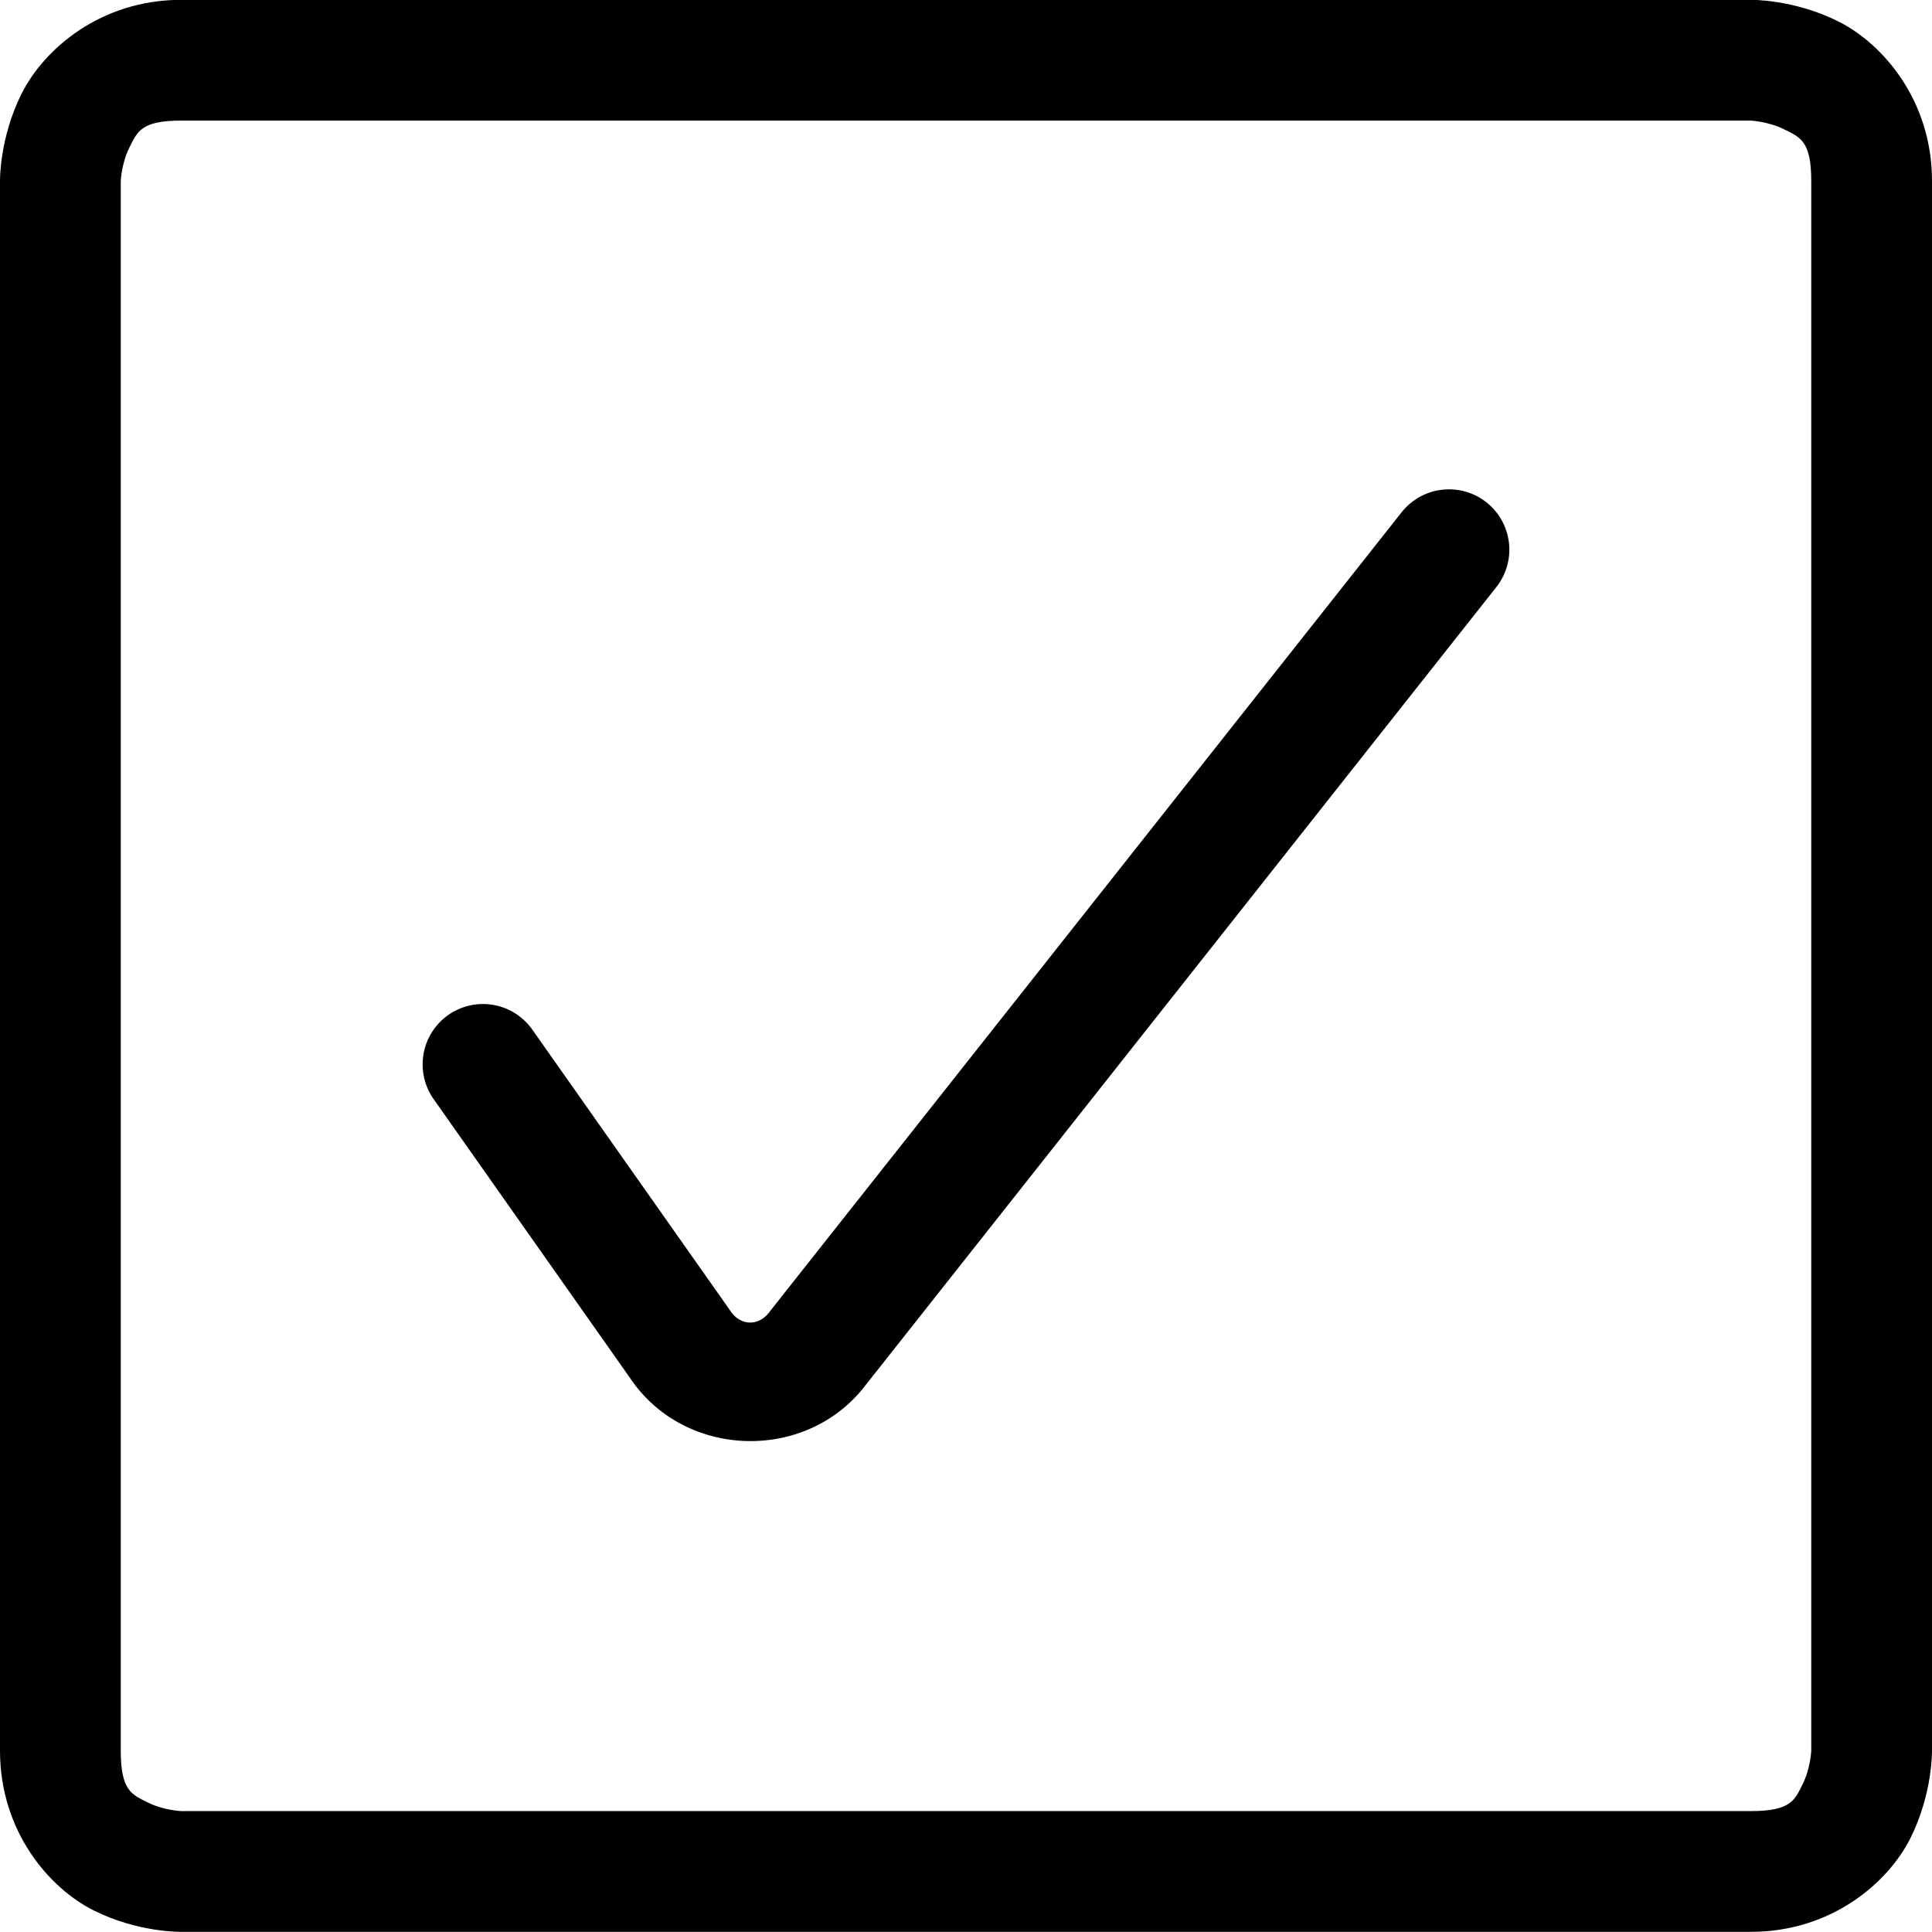
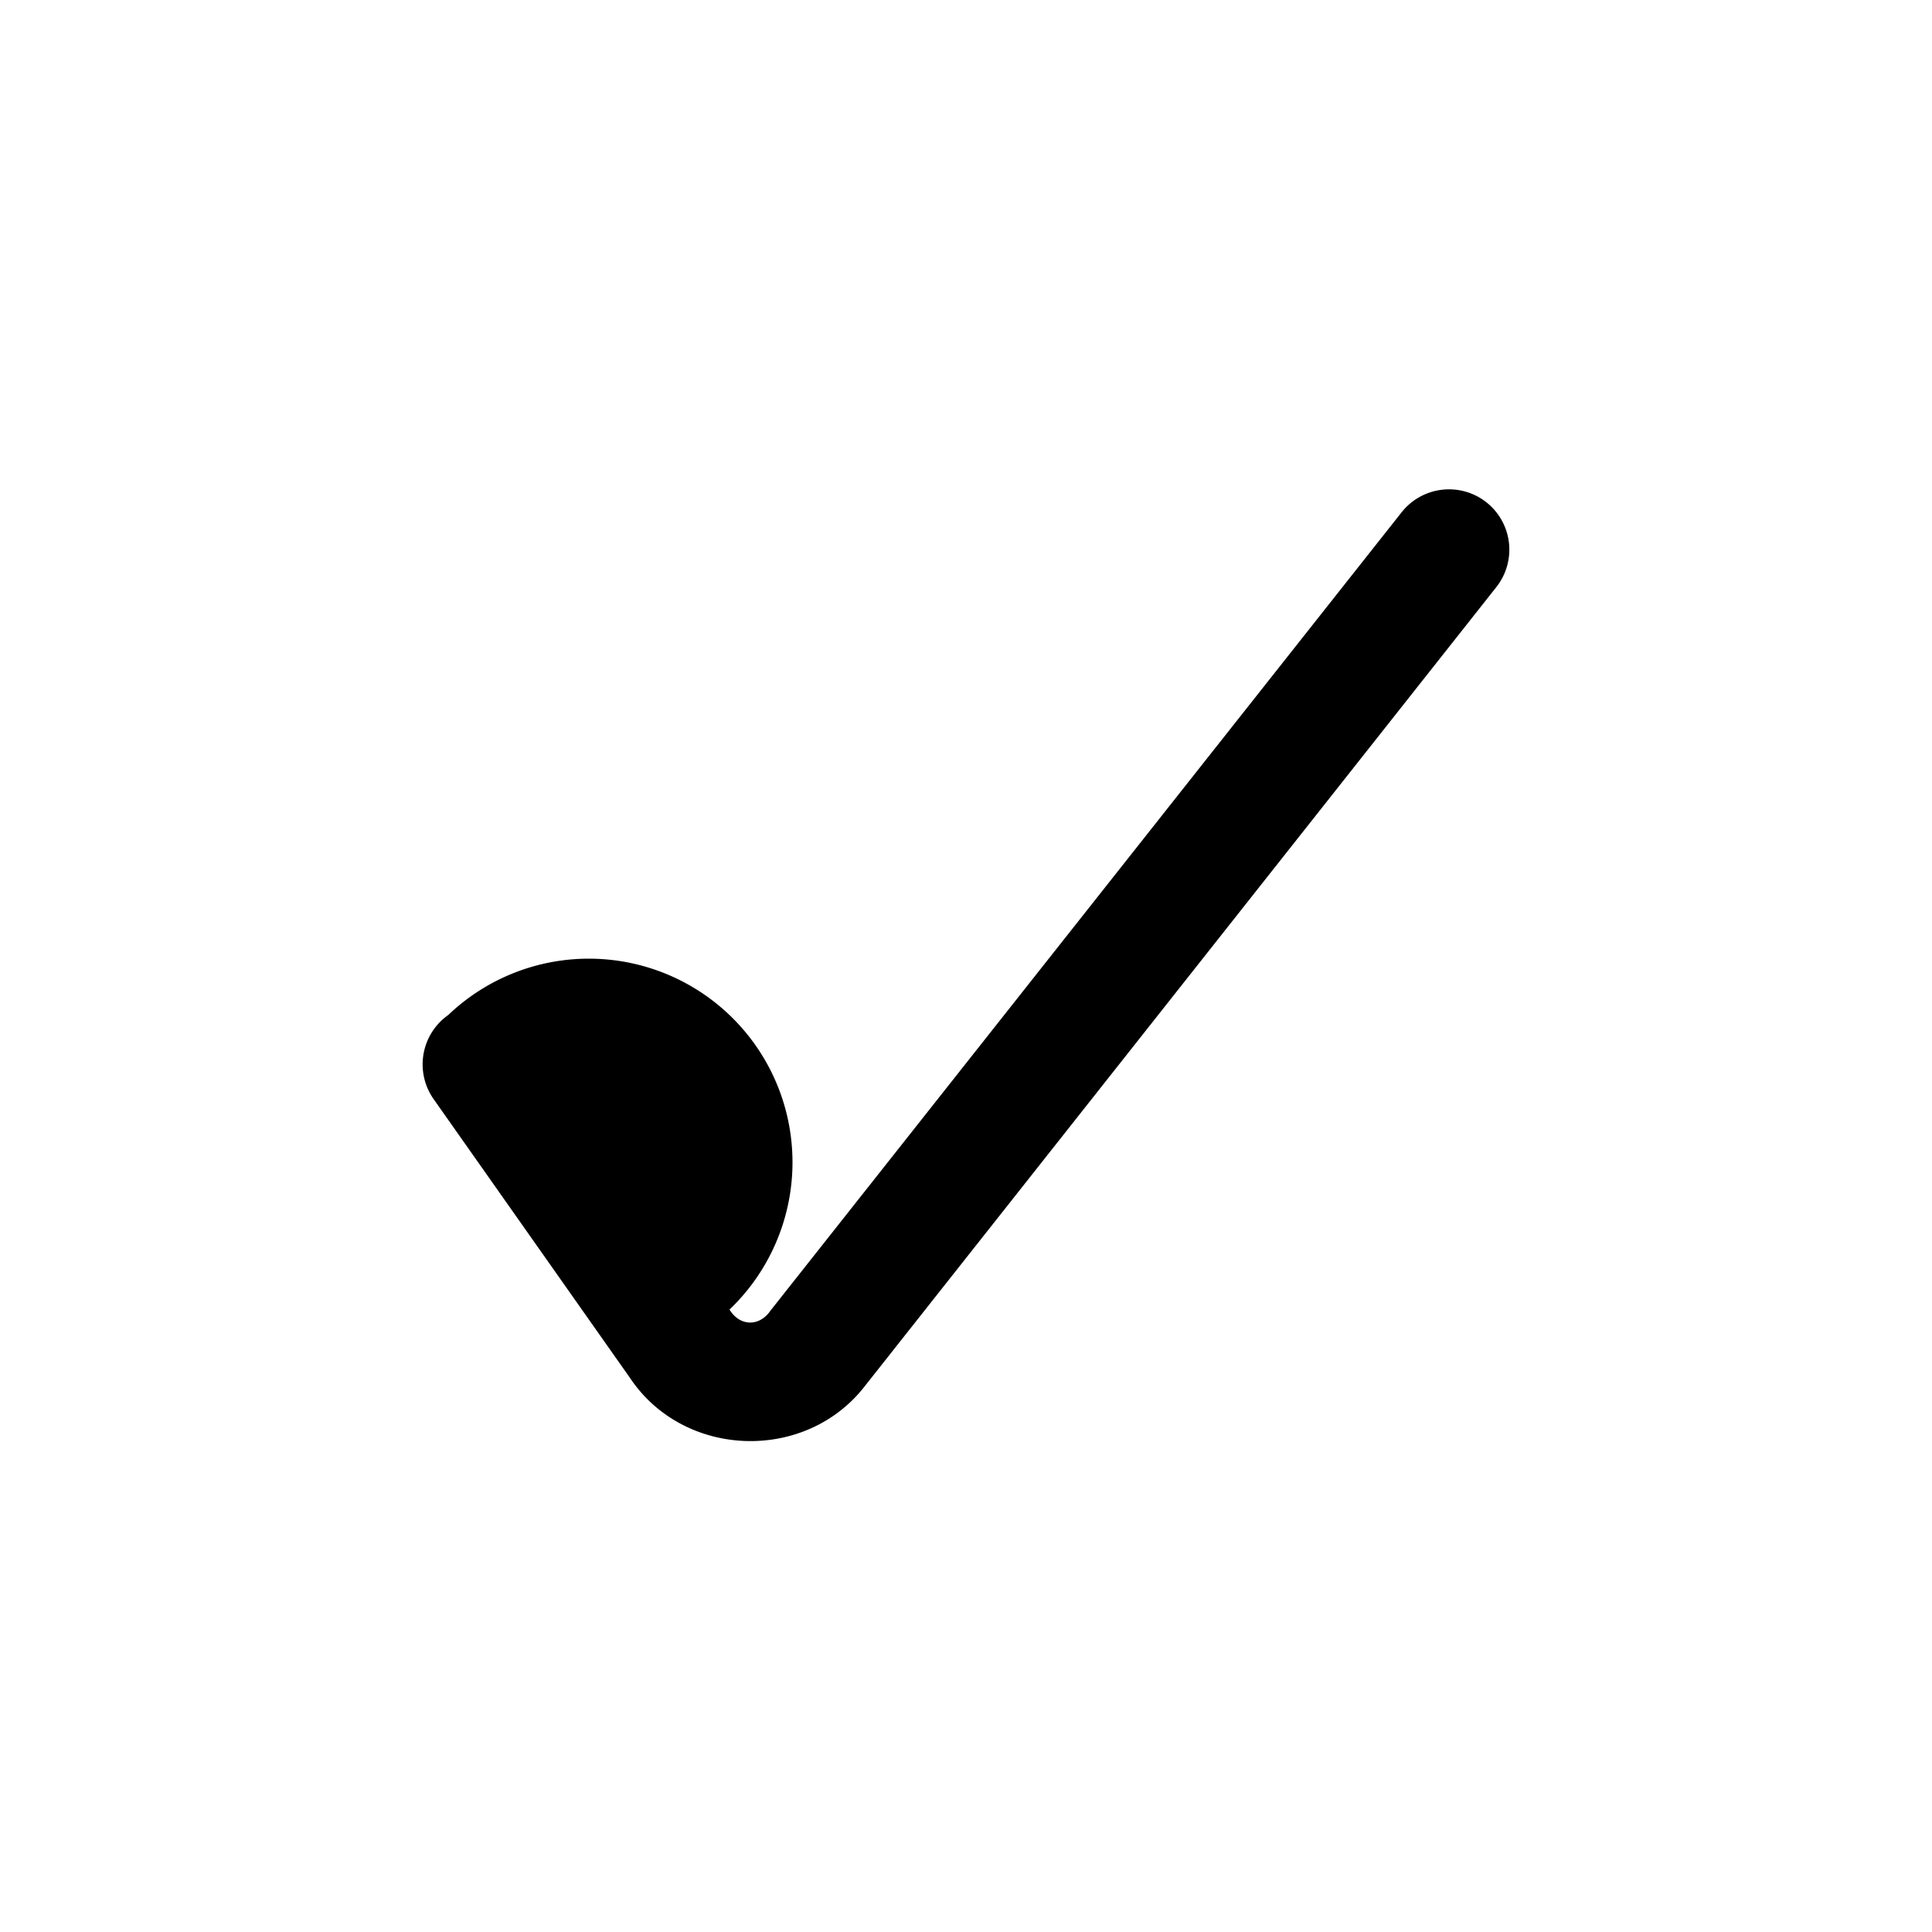
<svg xmlns="http://www.w3.org/2000/svg" viewBox="0 0 24 24" id="Check-2--Streamline-Ultimate" version="1.1">
  <desc id="desc1"> Check 2 Streamline Icon: https://streamlinehq.com </desc>
  <defs id="defs1" />
  <title id="title1">check-2</title>
-   <path style="baseline-shift:baseline;display:inline;overflow:visible;vector-effect:none;stroke-linecap:round;stroke-linejoin:round;enable-background:accumulate;stop-color:#000000;stop-opacity:1;opacity:1" d="m 17.912,6.084 a 0.75,0.75 0 0 0 -0.5,0.279 L 9.568,16.285 a 0.75,0.75 0 0 0 -0.008,0.012 C 9.423,16.478 9.199,16.473 9.072,16.283 A 0.75,0.75 0 0 0 9.062,16.268 L 6.613,12.791 A 0.75,0.75 0 0 0 5.568,12.609 0.75,0.75 0 0 0 5.387,13.654 l 2.439,3.463 c 0.674,1.008 2.194,1.053 2.928,0.088 l 7.834,-9.912 a 0.75,0.75 0 0 0 -0.123,-1.053 0.75,0.75 0 0 0 -0.553,-0.156 z" id="path1" />
-   <path style="baseline-shift:baseline;display:inline;overflow:visible;vector-effect:none;stroke-linecap:round;stroke-linejoin:round;enable-background:accumulate;stop-color:#000000;stop-opacity:1;opacity:1" d="m 2.25,-0.002 c -1,0 -1.705,0.612 -1.982,1.166 C -0.009,1.718 0,2.248 0,2.248 V 21.748 c 0,1 0.61,1.707 1.164,1.984 C 1.718,24.009 2.25,23.998 2.25,23.998 h 19.5 c 1,0 1.705,-0.61 1.982,-1.164 C 24.009,22.28 24,21.748 24,21.748 V 2.248 c 0,-1 -0.61,-1.705 -1.164,-1.982 C 22.282,-0.011 21.75,-0.002 21.75,-0.002 Z m 0,1.5 h 19.5 c 0,0 0.218,0.011 0.414,0.109 C 22.36,1.705 22.5,1.748 22.5,2.248 V 21.748 c 0,0 -0.009,0.22 -0.107,0.416 C 22.295,22.36 22.25,22.498 21.75,22.498 H 2.25 c 0,0 -0.218,-0.009 -0.414,-0.107 C 1.64,22.293 1.5,22.248 1.5,21.748 V 2.248 c 0,0 0.009,-0.218 0.107,-0.414 C 1.705,1.638 1.75,1.498 2.25,1.498 Z" id="path2" />
+   <path style="baseline-shift:baseline;display:inline;overflow:visible;vector-effect:none;stroke-linecap:round;stroke-linejoin:round;enable-background:accumulate;stop-color:#000000;stop-opacity:1;opacity:1" d="m 17.912,6.084 a 0.75,0.75 0 0 0 -0.5,0.279 L 9.568,16.285 a 0.75,0.75 0 0 0 -0.008,0.012 C 9.423,16.478 9.199,16.473 9.072,16.283 A 0.75,0.75 0 0 0 9.062,16.268 A 0.75,0.75 0 0 0 5.568,12.609 0.75,0.75 0 0 0 5.387,13.654 l 2.439,3.463 c 0.674,1.008 2.194,1.053 2.928,0.088 l 7.834,-9.912 a 0.75,0.75 0 0 0 -0.123,-1.053 0.75,0.75 0 0 0 -0.553,-0.156 z" id="path1" />
</svg>